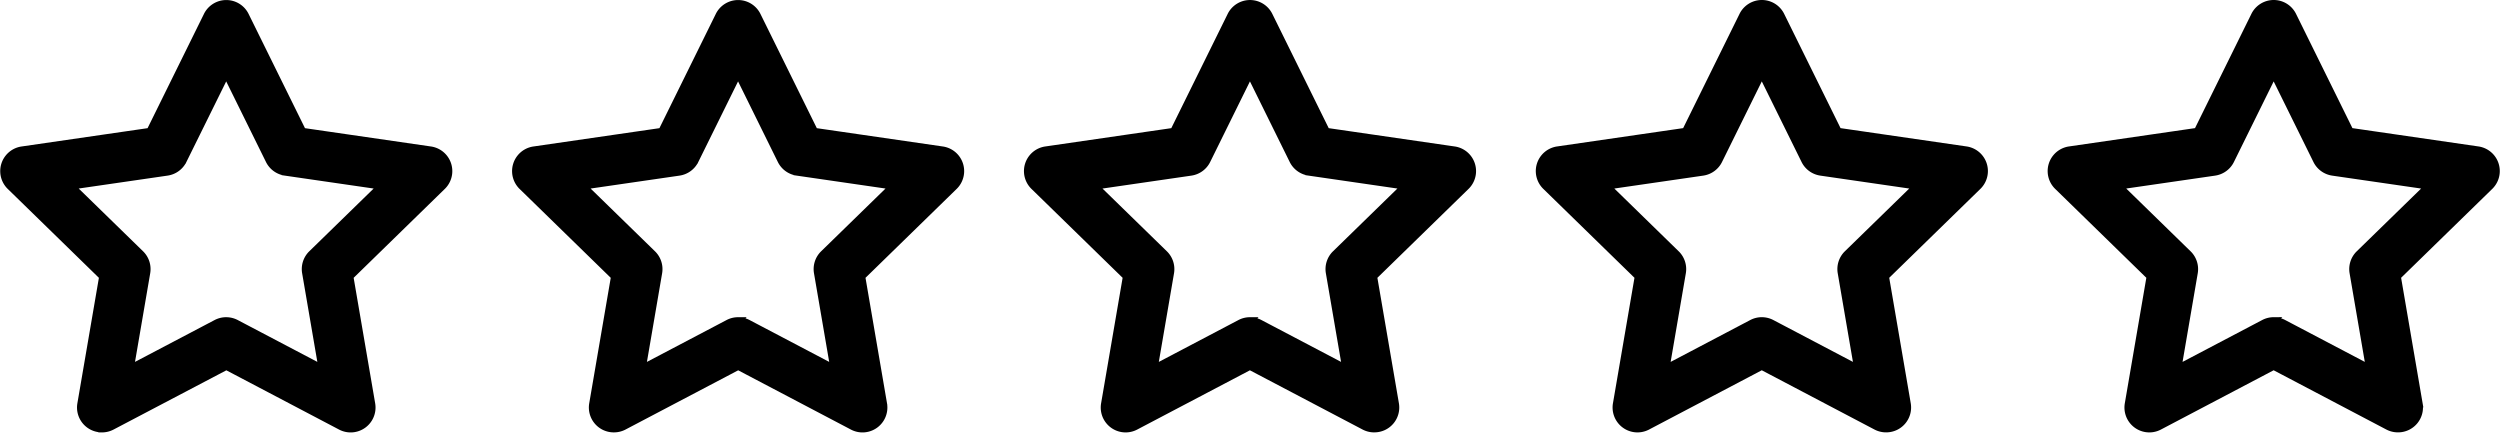
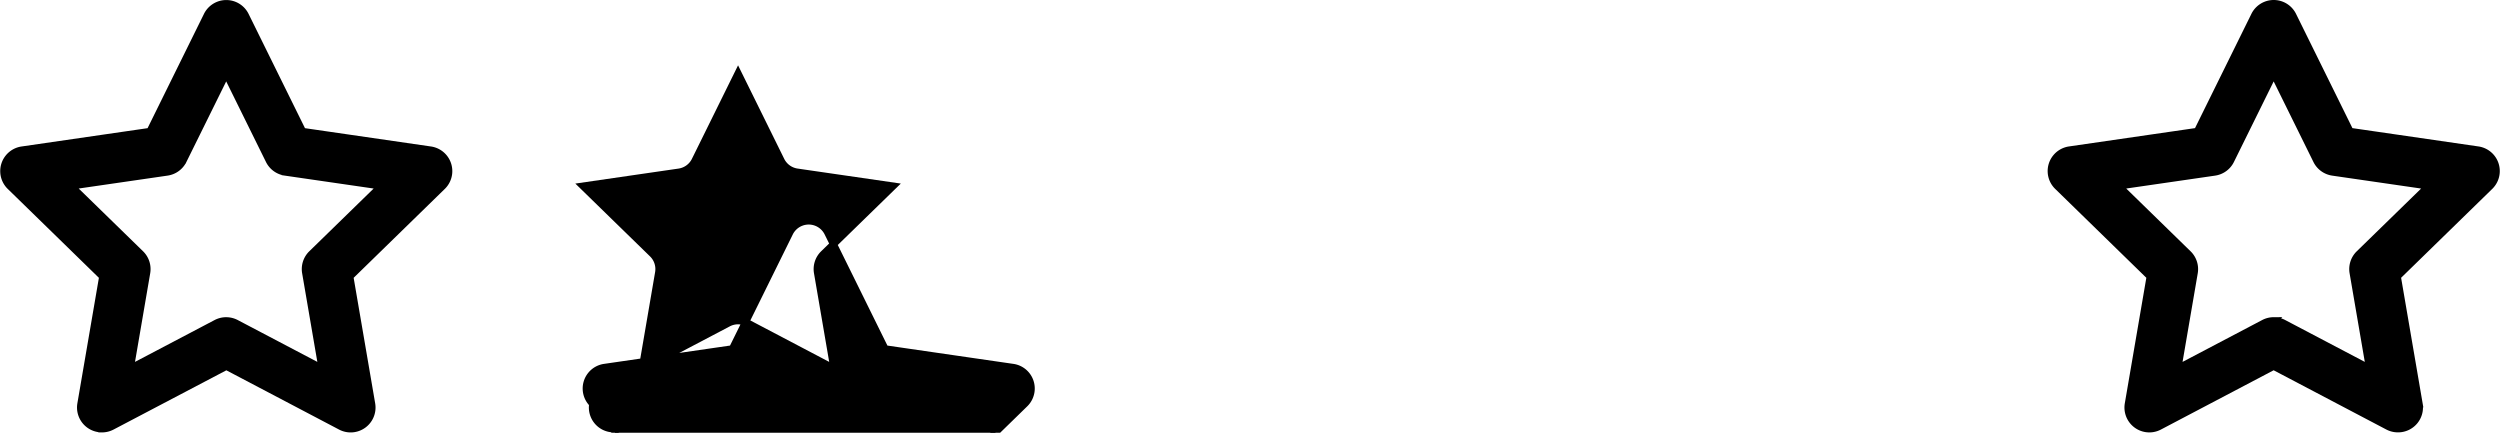
<svg xmlns="http://www.w3.org/2000/svg" width="175.828" height="30.437">
  <g stroke="#000" stroke-width=".5">
    <path data-name="Path 83135" d="M7.171 30.16a1.5 1.5 0 0 1-1.482-1.757l1.535-8.951-6.5-6.339a1.5 1.5 0 0 1 .833-2.564l8.988-1.306 4.019-8.144a1.5 1.5 0 0 1 2.7 0l4.019 8.144 8.988 1.306a1.5 1.5 0 0 1 .833 2.564l-6.5 6.339 1.535 8.951a1.5 1.5 0 0 1-2.181 1.585l-8.039-4.226-8.048 4.227a1.5 1.5 0 0 1-.7.173Zm8.738-7.6a1.5 1.5 0 0 1 .7.173l6.042 3.176-1.154-6.728a1.5 1.5 0 0 1 .432-1.331l4.888-4.765-6.755-.982a1.5 1.5 0 0 1-1.132-.822L15.909 5.16l-3.024 6.121a1.5 1.5 0 0 1-1.132.822l-6.755.982 4.887 4.765a1.5 1.5 0 0 1 .432 1.331l-1.154 6.728 6.042-3.176a1.505 1.505 0 0 1 .7-.174Z" />
-     <path data-name="Path 83136" d="M43.17 30.16a1.5 1.5 0 0 1-1.482-1.757l1.535-8.951-6.5-6.339a1.5 1.5 0 0 1 .833-2.564l8.988-1.306 4.019-8.144a1.5 1.5 0 0 1 2.7 0l4.019 8.144 8.988 1.306a1.5 1.5 0 0 1 .833 2.564l-6.5 6.339 1.535 8.951a1.5 1.5 0 0 1-2.181 1.585l-8.039-4.226-8.039 4.226a1.5 1.5 0 0 1-.709.172Zm8.738-7.6a1.5 1.5 0 0 1 .7.173l6.042 3.176-1.154-6.728a1.5 1.5 0 0 1 .433-1.331l4.888-4.765-6.755-.982a1.5 1.5 0 0 1-1.132-.822L51.909 5.16l-3.021 6.121a1.5 1.5 0 0 1-1.132.823l-6.755.982 4.888 4.765a1.5 1.5 0 0 1 .432 1.331l-1.154 6.728 6.042-3.176a1.5 1.5 0 0 1 .7-.175Z" />
-     <path data-name="Path 83137" d="M96.647 30.16a1.5 1.5 0 0 1-.7-.173l-8.039-4.226-8.038 4.226a1.5 1.5 0 0 1-2.181-1.585l1.535-8.951-6.5-6.339a1.5 1.5 0 0 1 .833-2.564l8.988-1.306 4.019-8.144a1.5 1.5 0 0 1 2.7 0l4.02 8.144 8.988 1.306a1.5 1.5 0 0 1 .833 2.564l-6.5 6.339 1.535 8.951a1.5 1.5 0 0 1-1.482 1.757Zm-8.738-7.6a1.5 1.5 0 0 1 .7.173l6.042 3.176-1.154-6.728a1.5 1.5 0 0 1 .433-1.331l4.888-4.765-6.755-.982a1.5 1.5 0 0 1-1.132-.822L87.91 5.16l-3.021 6.121a1.5 1.5 0 0 1-1.132.823l-6.755.982 4.888 4.765a1.5 1.5 0 0 1 .433 1.331l-1.154 6.728 6.041-3.176a1.5 1.5 0 0 1 .7-.175Z" />
-     <path data-name="Path 83138" d="M132.647 30.159a1.5 1.5 0 0 1-.7-.173l-8.039-4.227-8.039 4.227a1.5 1.5 0 0 1-2.181-1.585l1.535-8.951-6.5-6.339a1.5 1.5 0 0 1 .833-2.565l8.988-1.306 4.019-8.144a1.5 1.5 0 0 1 2.7 0l4.019 8.144 8.988 1.306a1.5 1.5 0 0 1 .833 2.565l-6.5 6.339 1.535 8.951a1.5 1.5 0 0 1-1.482 1.758Zm-8.738-7.6a1.5 1.5 0 0 1 .7.173l6.042 3.177-1.154-6.728a1.5 1.5 0 0 1 .432-1.331l4.888-4.765-6.755-.981a1.5 1.5 0 0 1-1.132-.823l-3.021-6.121-3.021 6.121a1.5 1.5 0 0 1-1.132.823l-6.755.981 4.887 4.766a1.5 1.5 0 0 1 .432 1.331l-1.154 6.728 6.042-3.177a1.5 1.5 0 0 1 .7-.175Z" />
+     <path data-name="Path 83136" d="M43.17 30.16a1.5 1.5 0 0 1-1.482-1.757a1.5 1.5 0 0 1 .833-2.564l8.988-1.306 4.019-8.144a1.5 1.5 0 0 1 2.7 0l4.019 8.144 8.988 1.306a1.5 1.5 0 0 1 .833 2.564l-6.5 6.339 1.535 8.951a1.5 1.5 0 0 1-2.181 1.585l-8.039-4.226-8.039 4.226a1.5 1.5 0 0 1-.709.172Zm8.738-7.6a1.5 1.5 0 0 1 .7.173l6.042 3.176-1.154-6.728a1.5 1.5 0 0 1 .433-1.331l4.888-4.765-6.755-.982a1.5 1.5 0 0 1-1.132-.822L51.909 5.16l-3.021 6.121a1.5 1.5 0 0 1-1.132.823l-6.755.982 4.888 4.765a1.5 1.5 0 0 1 .432 1.331l-1.154 6.728 6.042-3.176a1.5 1.5 0 0 1 .7-.175Z" />
    <path data-name="Path 83139" d="M168.647 30.159a1.5 1.5 0 0 1-.7-.173l-8.039-4.227-8.038 4.227a1.5 1.5 0 0 1-2.182-1.585l1.535-8.951-6.5-6.339a1.5 1.5 0 0 1 .833-2.565l8.988-1.306 4.019-8.144a1.5 1.5 0 0 1 2.7 0l4.02 8.144 8.988 1.306a1.5 1.5 0 0 1 .833 2.565l-6.5 6.339 1.535 8.951a1.5 1.5 0 0 1-1.482 1.758Zm-8.738-7.6a1.5 1.5 0 0 1 .7.173l6.042 3.177-1.154-6.728a1.5 1.5 0 0 1 .433-1.33l4.888-4.765-6.755-.981a1.5 1.5 0 0 1-1.132-.823l-3.021-6.121-3.02 6.12a1.5 1.5 0 0 1-1.132.823l-6.755.981 4.887 4.766a1.5 1.5 0 0 1 .433 1.331l-1.154 6.728 6.041-3.176a1.5 1.5 0 0 1 .7-.176Z" />
  </g>
</svg>